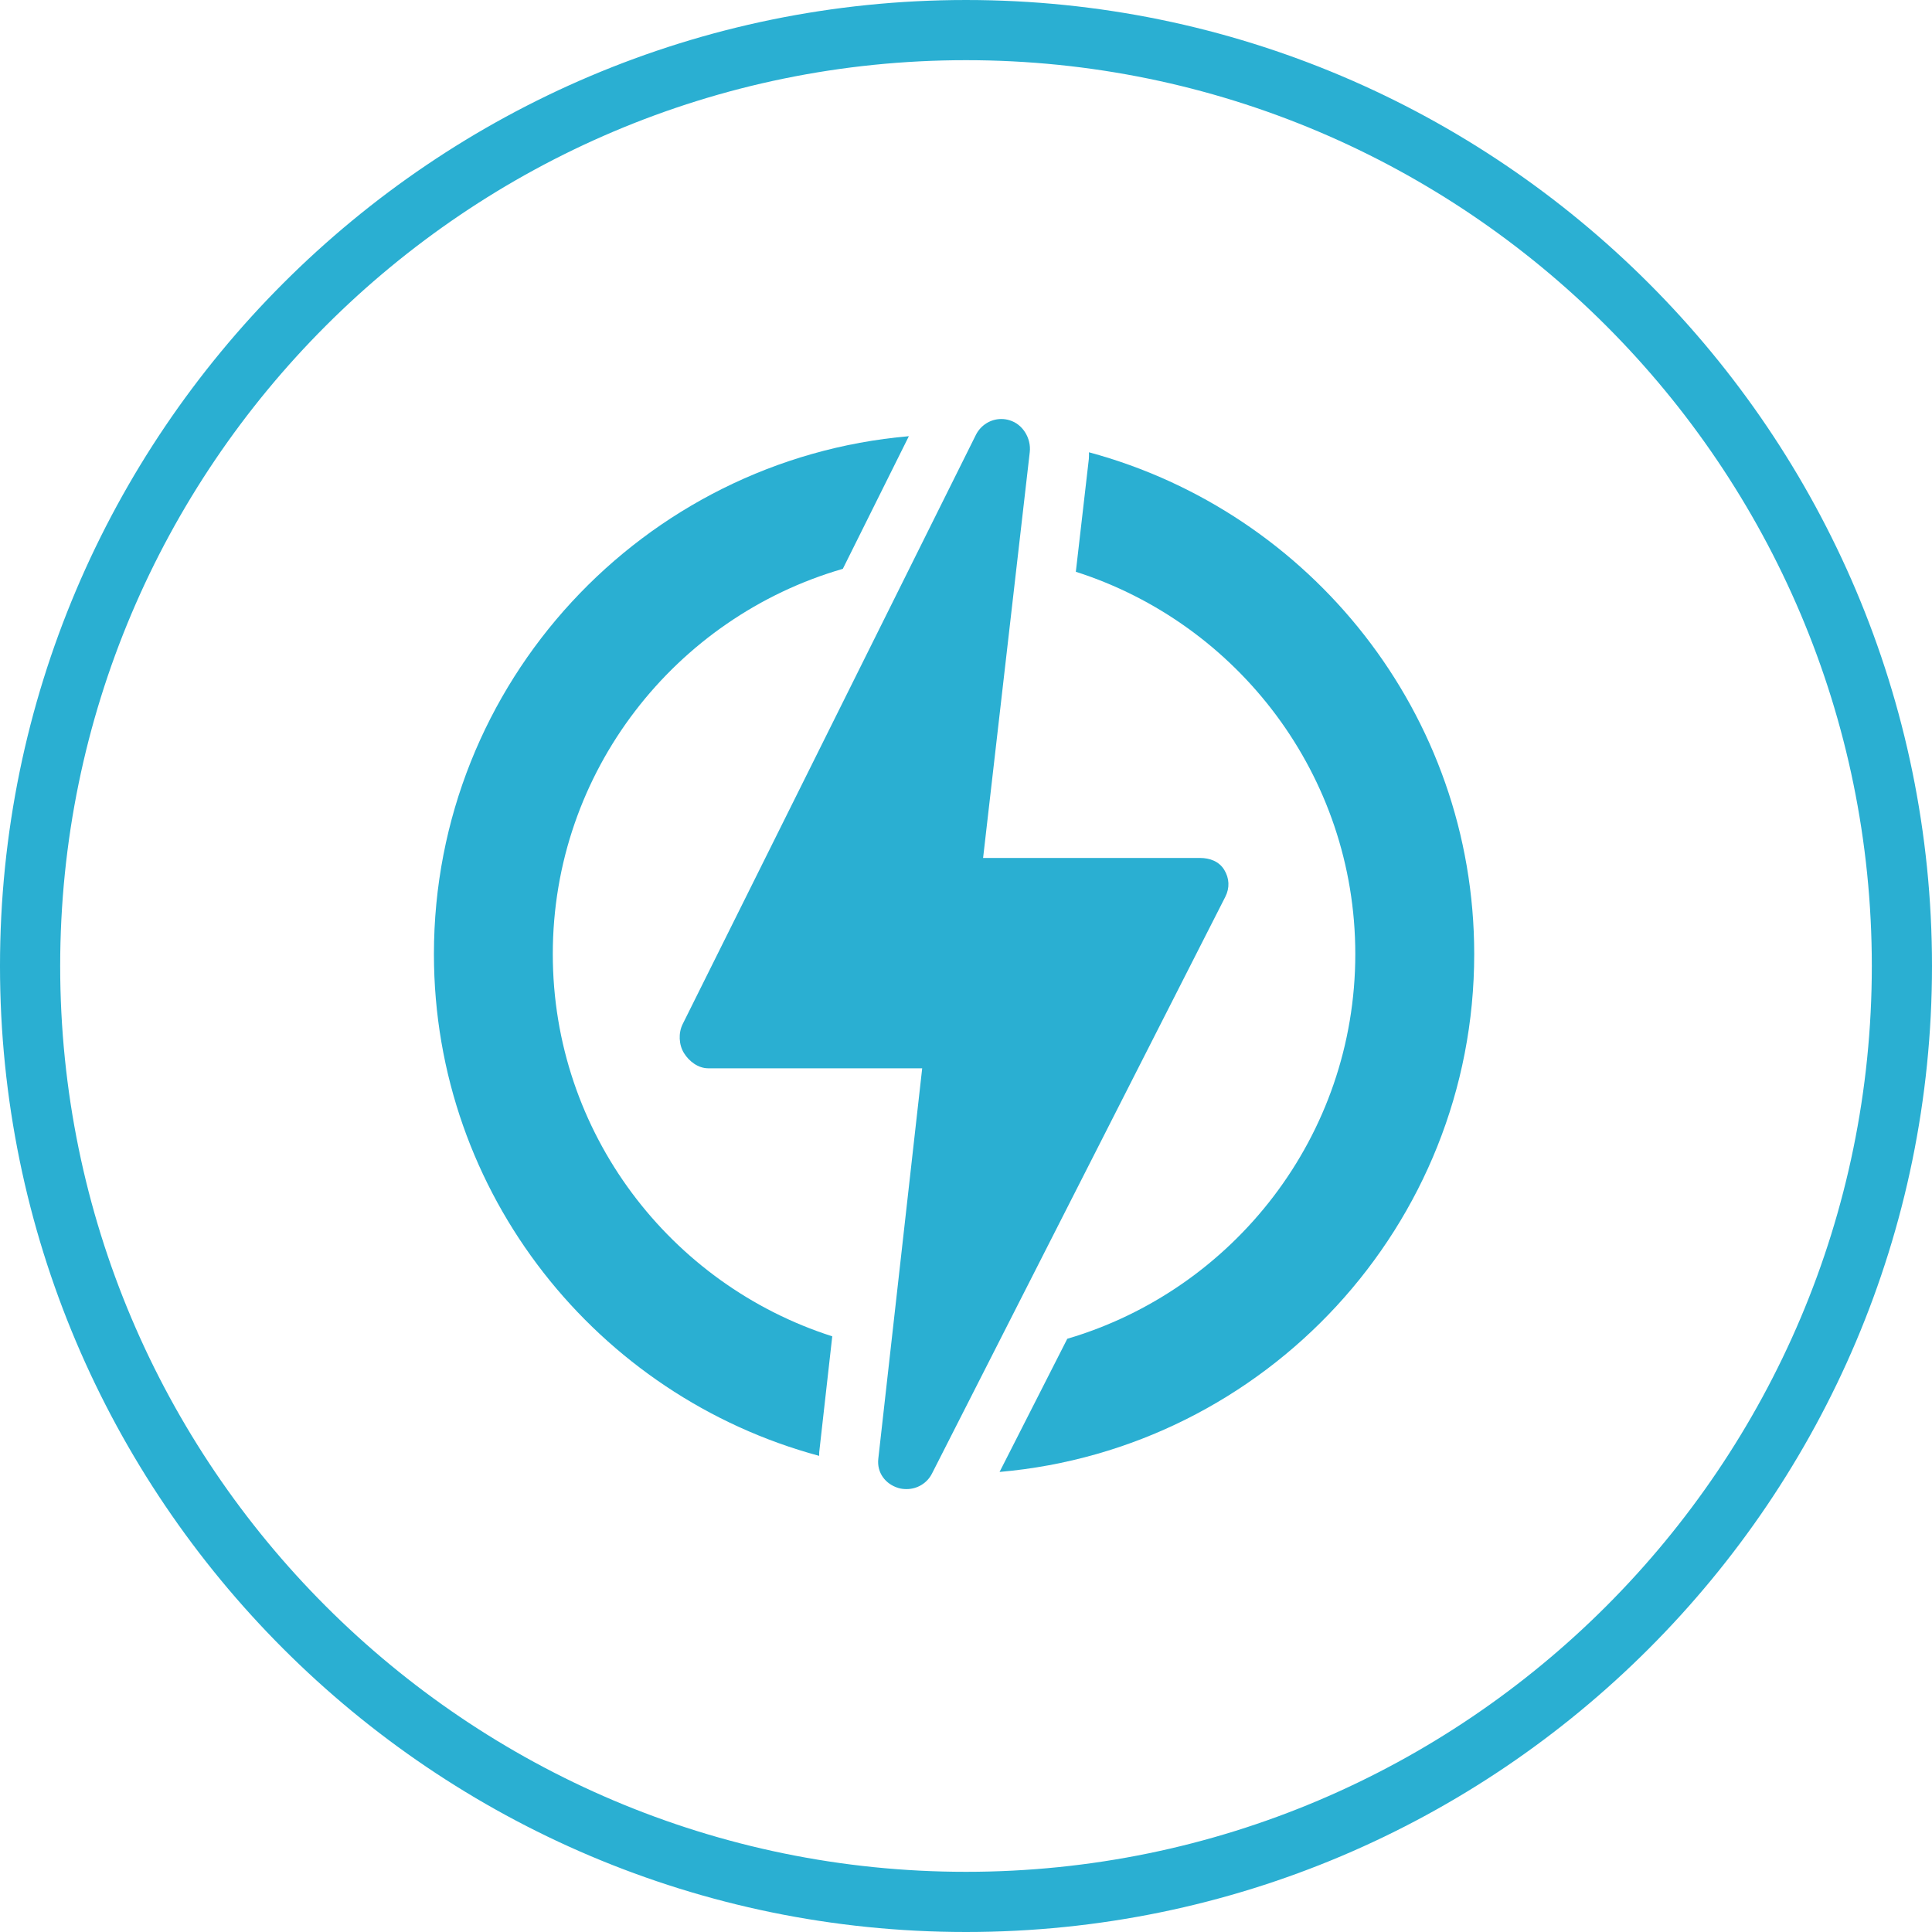
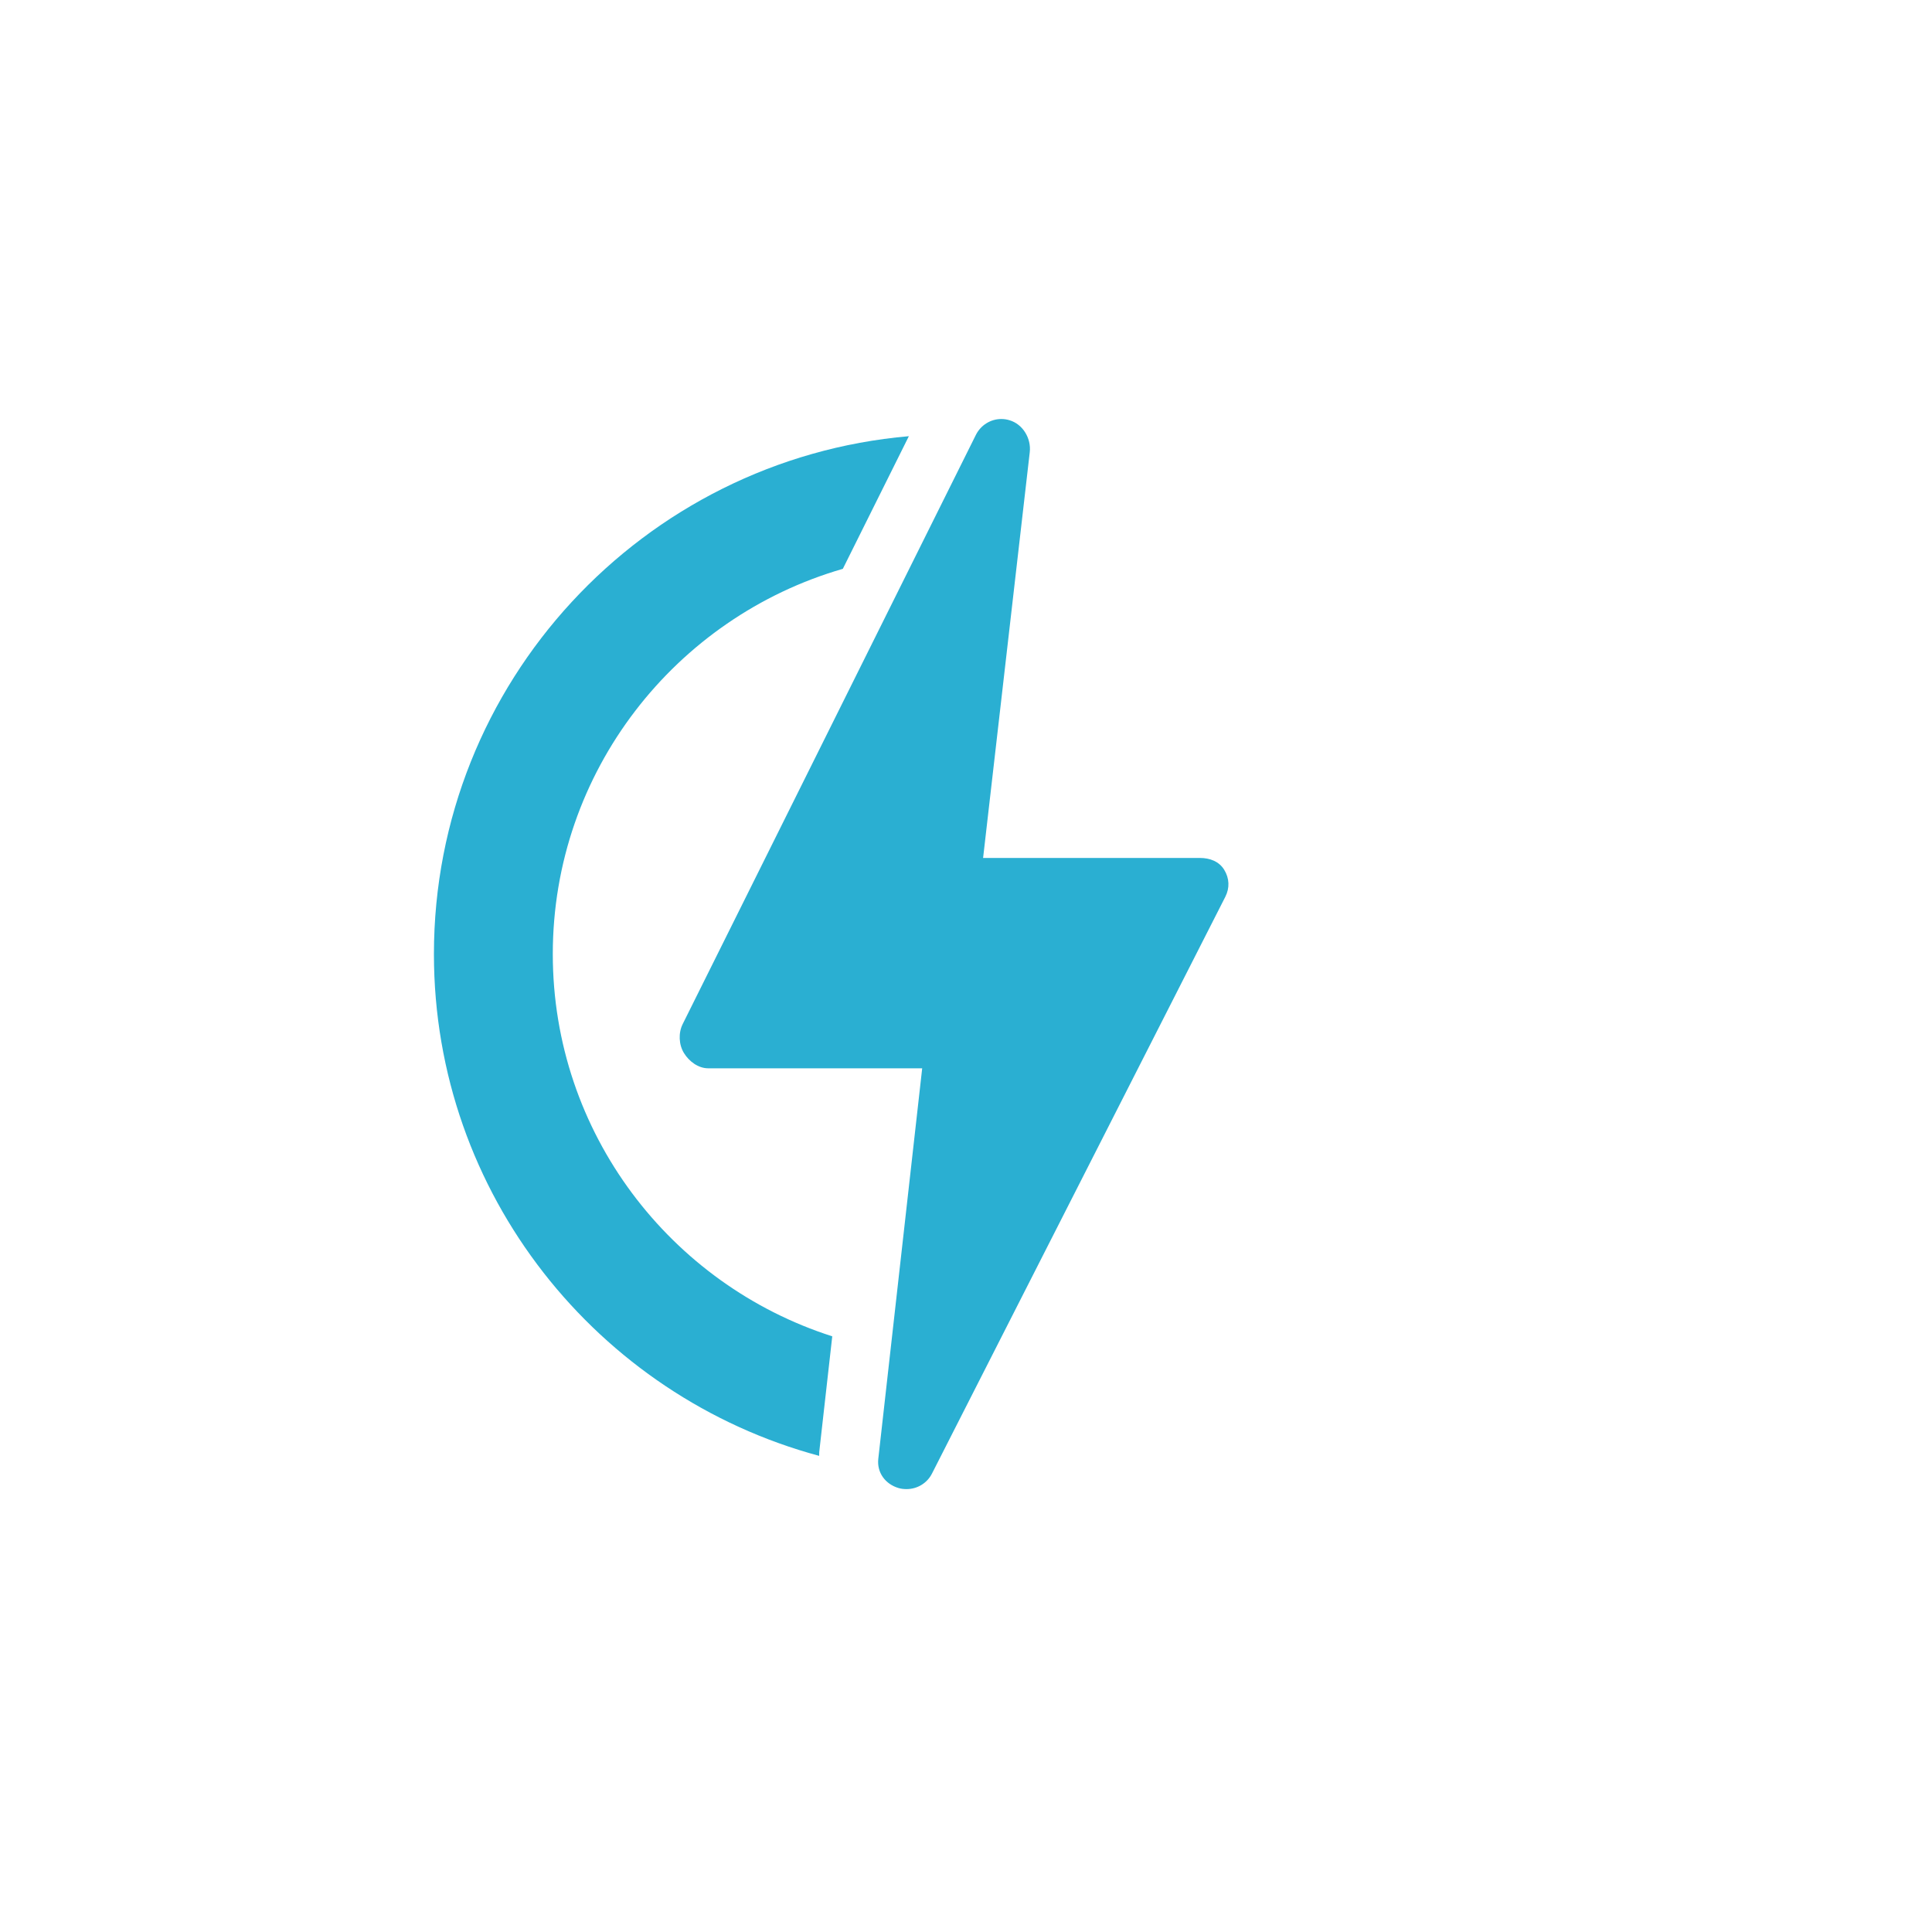
<svg xmlns="http://www.w3.org/2000/svg" width="40px" height="40px" viewBox="0 0 40 40" version="1.1">
  <title>ic_energy_smart platform_normal</title>
  <desc>Created with Sketch.</desc>
  <defs />
  <g id="Page-1" stroke="none" stroke-width="1" fill="none" fill-rule="evenodd">
    <g id="Mobile" transform="translate(-104, -2215)" fill="#2AAFD2">
      <g id="platform" transform="translate(0, 1870)">
        <g id="ic_energy_smart-platform_normal" transform="translate(104, 345)">
          <g id="ic">
-             <path d="M20,1.246 C9.659,1.246 1.246,9.659 1.246,20 C1.246,30.341 9.659,38.754 20,38.754 C30.341,38.754 38.754,30.341 38.754,20 C38.754,9.659 30.341,1.246 20,1.246 M20,40 C8.972,40 -6.15384615e-05,31.028 -6.15384615e-05,20 C-6.15384615e-05,8.972 8.972,6.15384616e-05 20,6.15384616e-05 C31.028,6.15384616e-05 40,8.972 40,20 C40,31.028 31.028,40 20,40" id="Fill-1" />
            <path d="M25.369,18.567 C25.462,18.384 25.454,18.184 25.346,18.008 C25.239,17.834 25.049,17.763 24.843,17.763 L20.354,17.763 L21.32,9.362 C21.353,9.077 21.177,8.782 20.902,8.701 C20.845,8.683 20.787,8.675 20.731,8.675 C20.512,8.675 20.307,8.8 20.205,9.003 L14.134,21.203 C14.043,21.386 14.053,21.629 14.161,21.803 C14.268,21.977 14.458,22.118 14.662,22.118 L19.093,22.118 L18.184,30.204 C18.153,30.488 18.328,30.726 18.602,30.808 C18.658,30.825 18.715,30.83 18.771,30.83 C18.989,30.83 19.195,30.709 19.297,30.506 L25.369,18.567 Z" id="Fill-4" />
-             <path d="M16.961,30.066 L17.231,27.667 C13.88,26.596 11.445,23.455 11.445,19.753 C11.445,15.971 13.987,12.778 17.45,11.777 L18.817,9.031 C13.316,9.508 8.984,14.13 8.984,19.753 C8.984,24.723 12.373,28.906 16.96,30.142 C16.961,30.116 16.959,30.092 16.961,30.066" id="Fill-6" />
-             <path d="M22.546,9.364 C22.545,9.411 22.548,9.457 22.543,9.504 L22.274,11.838 C25.625,12.91 28.06,16.051 28.06,19.753 C28.06,23.52 25.538,26.704 22.097,27.718 L20.695,30.475 C26.193,29.995 30.522,25.373 30.522,19.753 C30.522,14.782 27.132,10.6 22.546,9.364" id="Fill-8" />
+             <path d="M16.961,30.066 L17.231,27.667 C13.88,26.596 11.445,23.455 11.445,19.753 C11.445,15.971 13.987,12.778 17.45,11.777 L18.817,9.031 C13.316,9.508 8.984,14.13 8.984,19.753 C8.984,24.723 12.373,28.906 16.96,30.142 " id="Fill-6" />
          </g>
        </g>
      </g>
    </g>
  </g>
</svg>